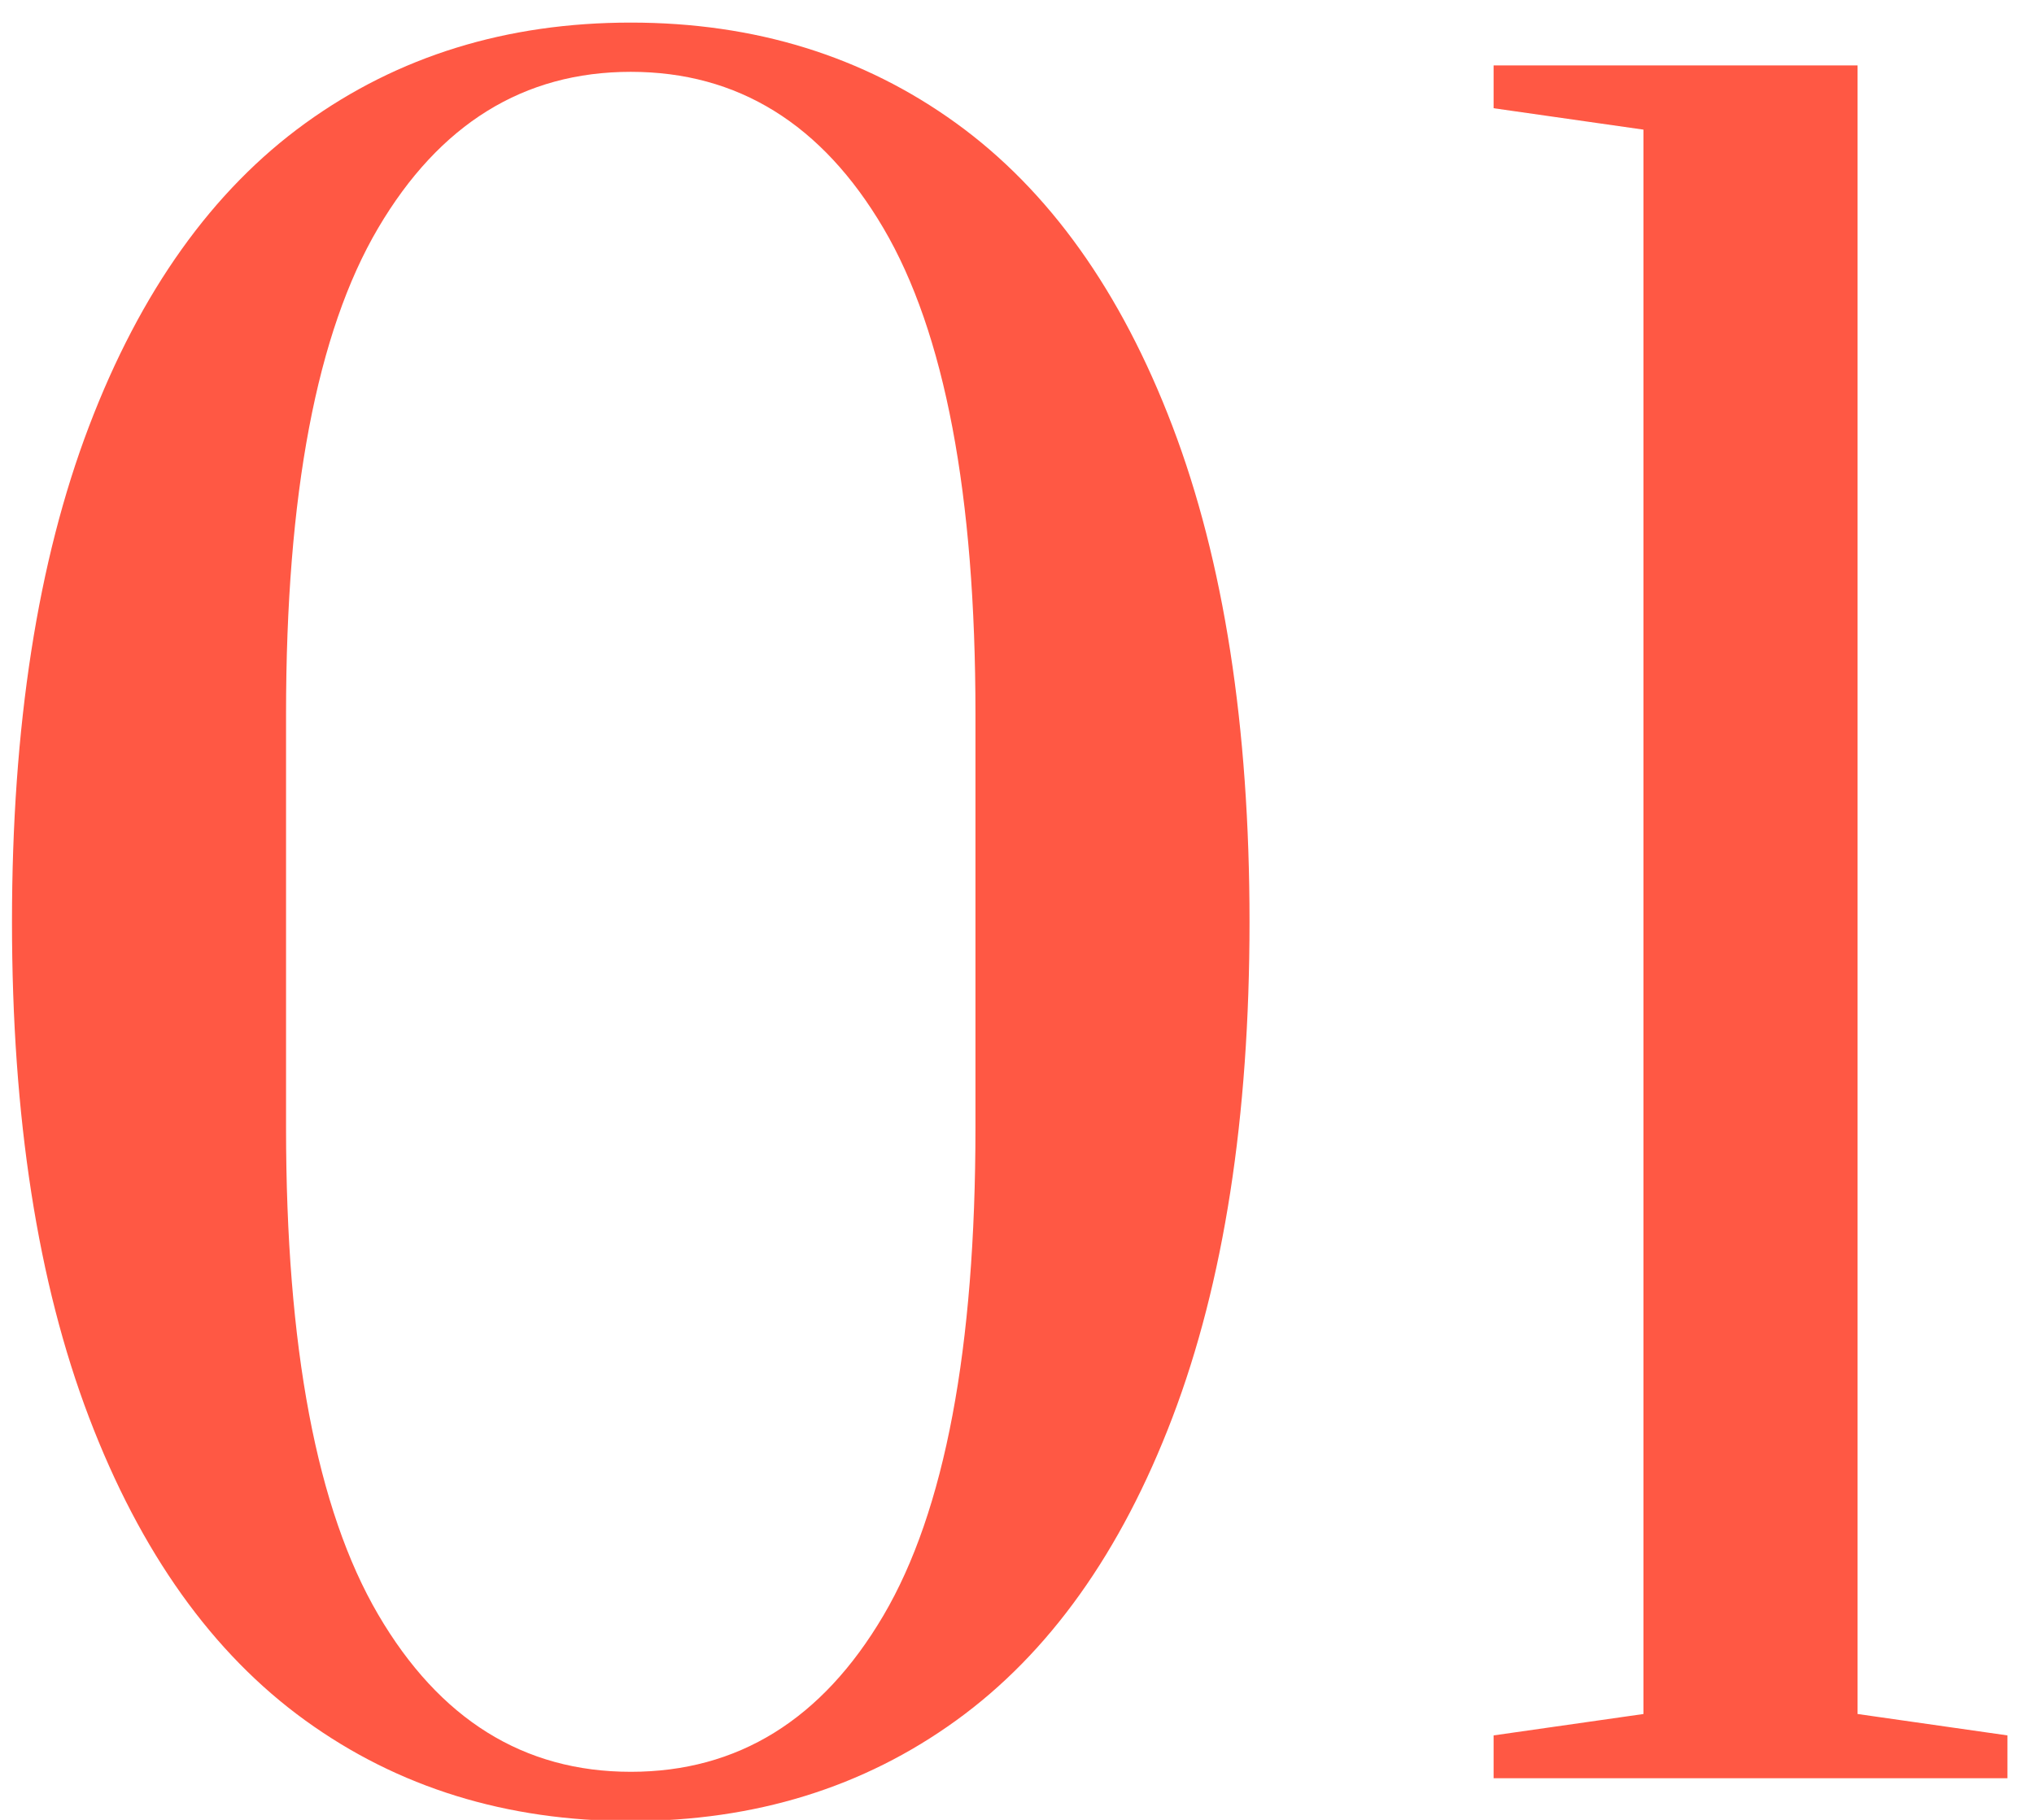
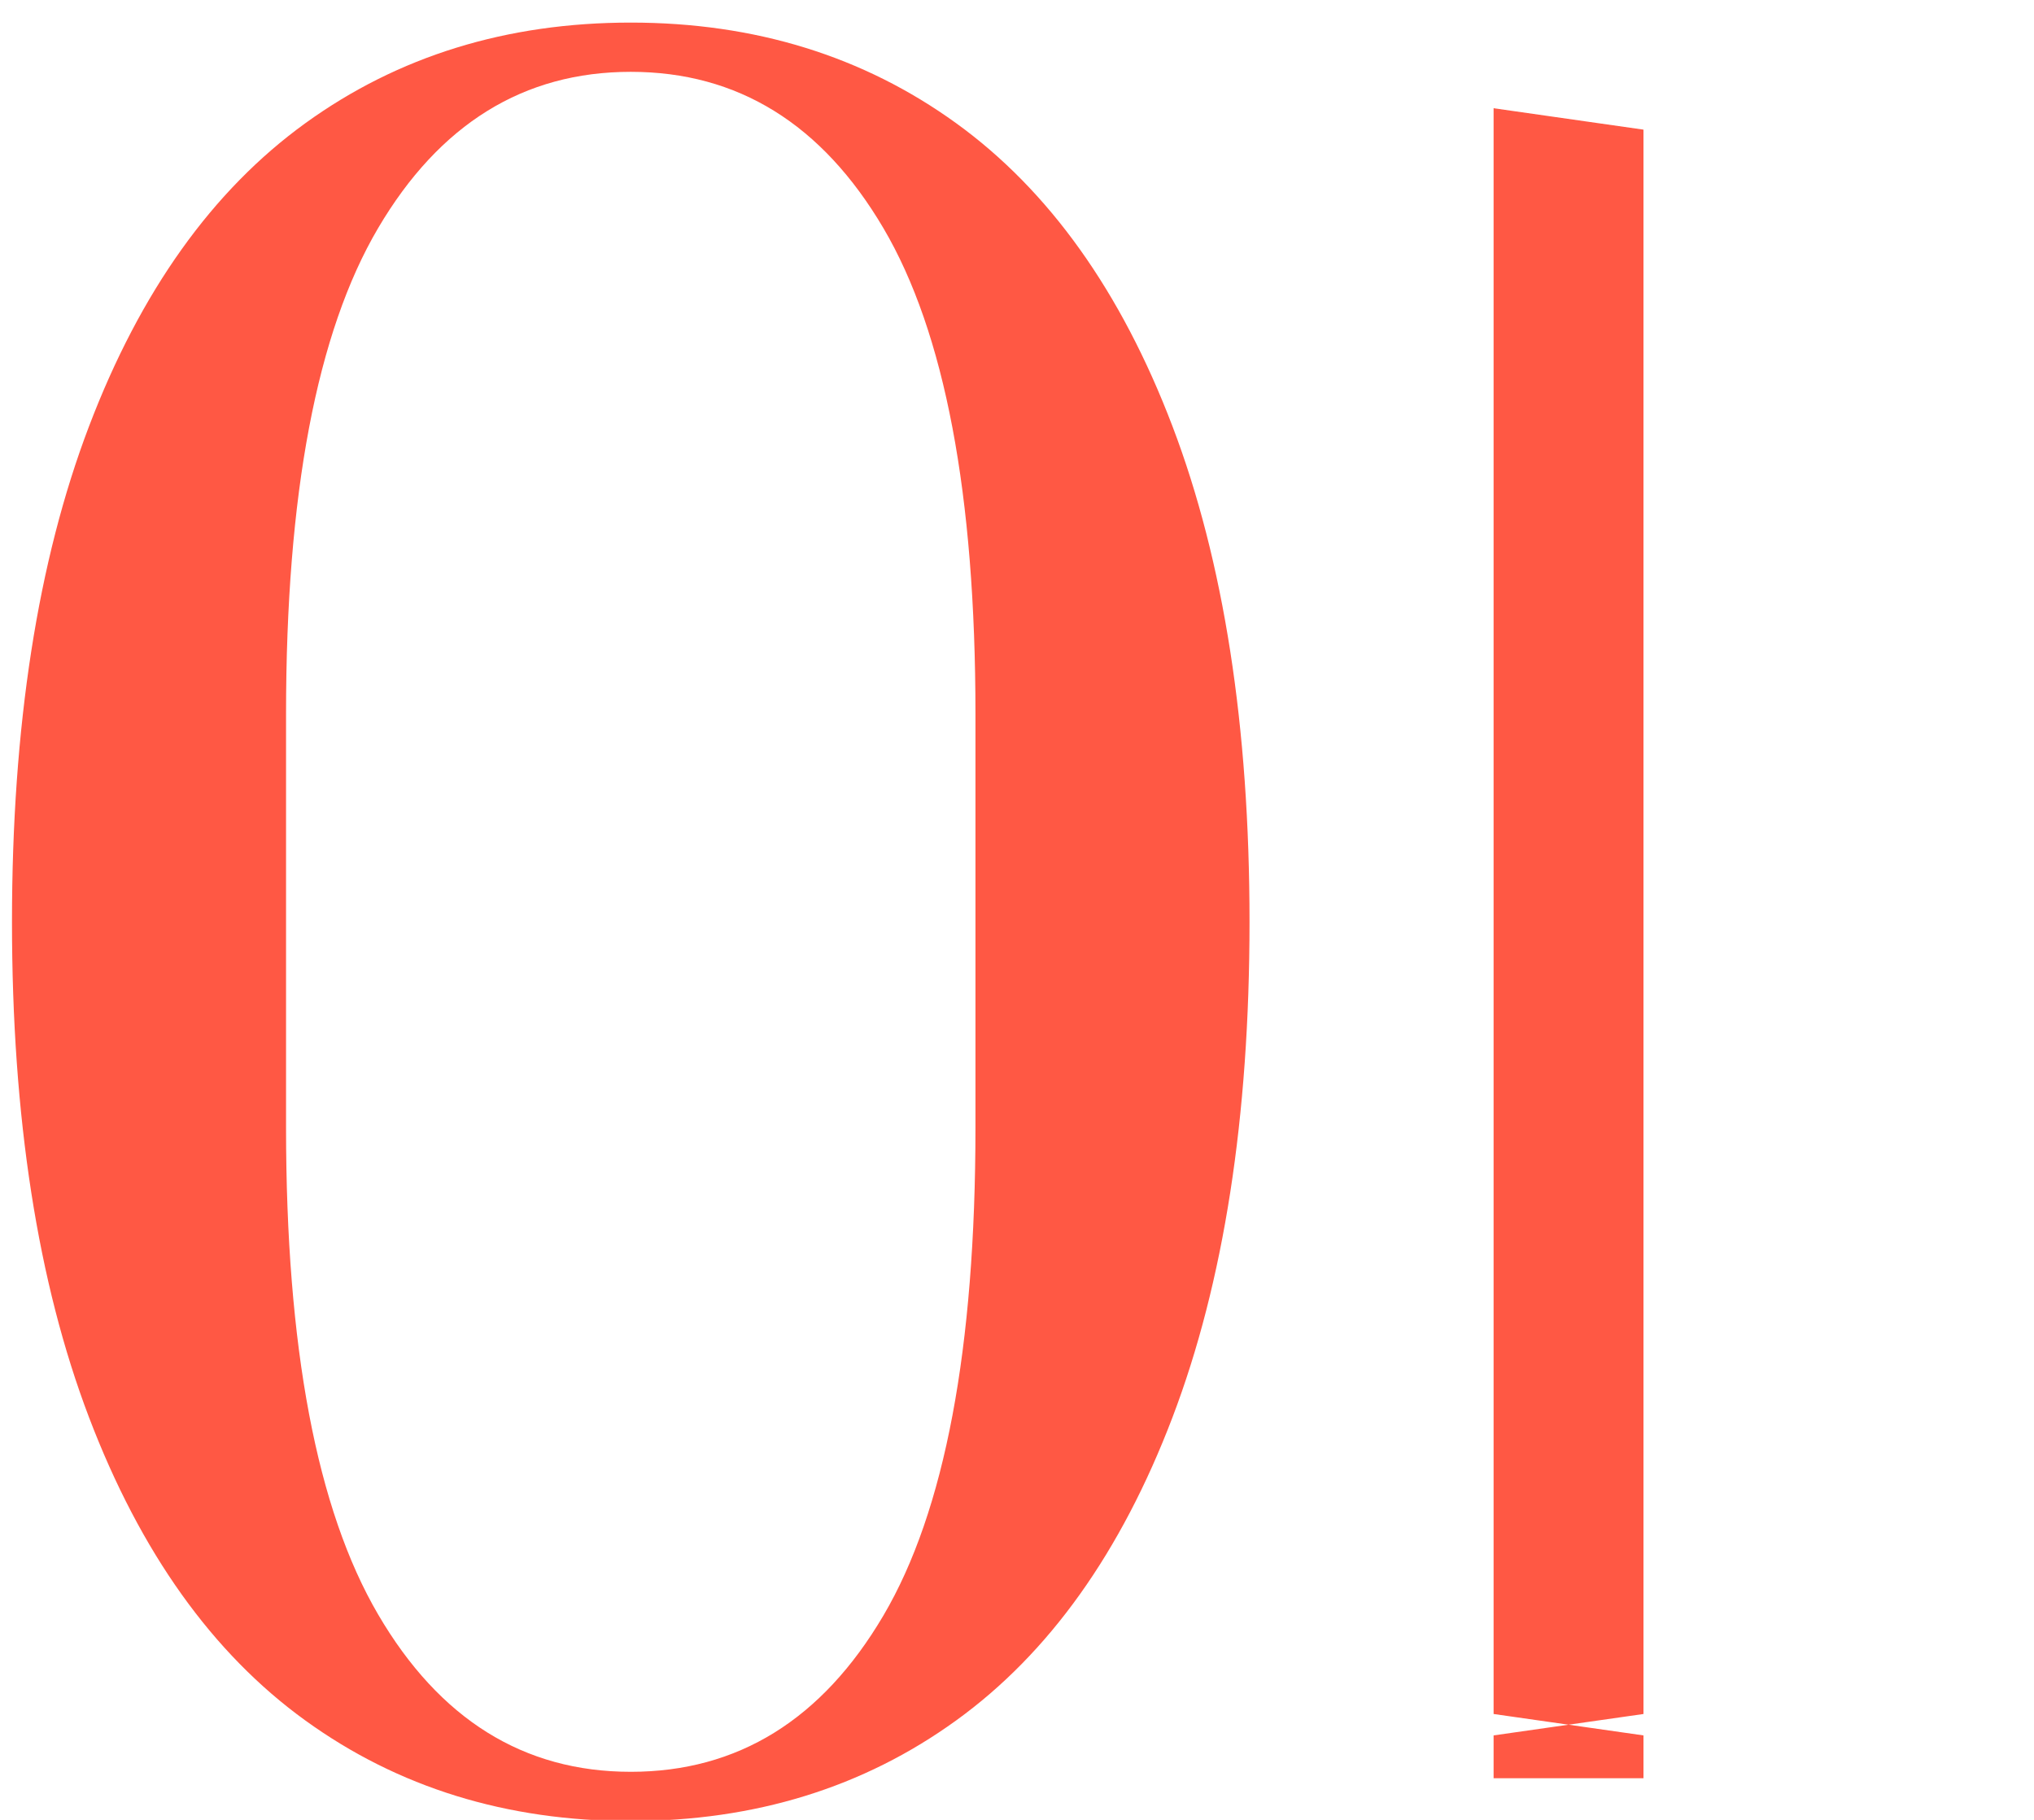
<svg xmlns="http://www.w3.org/2000/svg" width="57" height="51" viewBox="0 0 57 51">
  <g>
    <g>
-       <path fill="#ff5844" d="M17.676 51.034c-3.48 0-6.52-.94-9.12-2.82-2.6-1.88-4.62-4.71-6.06-8.49-1.44-3.78-2.16-8.41-2.16-13.891 0-5.48.72-10.11 2.16-13.89 1.44-3.78 3.46-6.609 6.06-8.49 2.6-1.88 5.64-2.82 9.12-2.82 3.48 0 6.52.94 9.12 2.82 2.6 1.881 4.62 4.71 6.06 8.49 1.44 3.78 2.16 8.41 2.16 13.89s-.72 10.11-2.16 13.89c-1.44 3.78-3.46 6.611-6.06 8.49-2.6 1.88-5.64 2.82-9.12 2.82zm0-1.381c3 0 5.36-1.459 7.08-4.379 1.72-2.92 2.58-7.48 2.58-13.68v-11.58c0-6.16-.86-10.7-2.58-13.621-1.72-2.919-4.08-4.38-7.08-4.38s-5.36 1.461-7.08 4.38c-1.72 2.92-2.58 7.461-2.58 13.62v11.58c0 6.16.86 10.71 2.58 13.65 1.72 2.94 4.08 4.41 7.08 4.41zm24.18.18v-1.2l4.2-.6v-44.4l-4.2-.6v-1.2h10.2v46.2l4.2.6v1.2z" />
+       <path fill="#ff5844" d="M17.676 51.034c-3.48 0-6.52-.94-9.12-2.82-2.6-1.88-4.62-4.71-6.06-8.49-1.44-3.78-2.16-8.41-2.16-13.891 0-5.48.72-10.11 2.16-13.89 1.44-3.78 3.46-6.609 6.06-8.49 2.6-1.88 5.64-2.82 9.12-2.82 3.48 0 6.52.94 9.12 2.82 2.6 1.881 4.62 4.71 6.06 8.49 1.44 3.78 2.16 8.41 2.16 13.89s-.72 10.11-2.16 13.89c-1.44 3.78-3.46 6.611-6.06 8.49-2.6 1.88-5.64 2.82-9.12 2.82zm0-1.381c3 0 5.36-1.459 7.08-4.379 1.72-2.92 2.58-7.48 2.58-13.68v-11.58c0-6.16-.86-10.7-2.58-13.621-1.72-2.919-4.08-4.38-7.08-4.38s-5.36 1.461-7.08 4.38c-1.72 2.92-2.58 7.461-2.58 13.62v11.58c0 6.16.86 10.71 2.58 13.65 1.72 2.94 4.08 4.41 7.08 4.41zm24.18.18v-1.2l4.2-.6v-44.4l-4.2-.6v-1.2v46.2l4.2.6v1.2z" />
    </g>
  </g>
</svg>